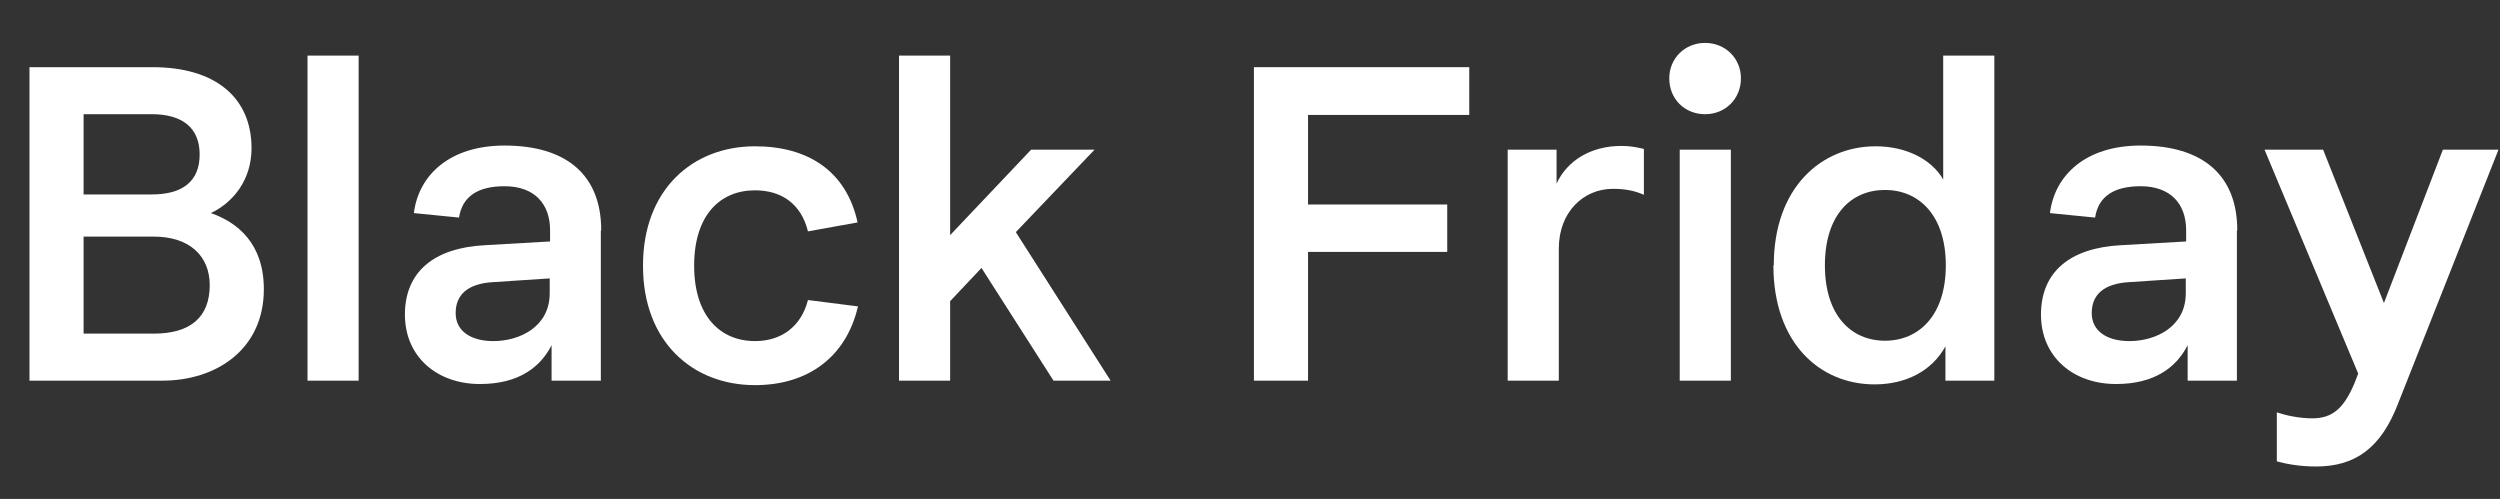
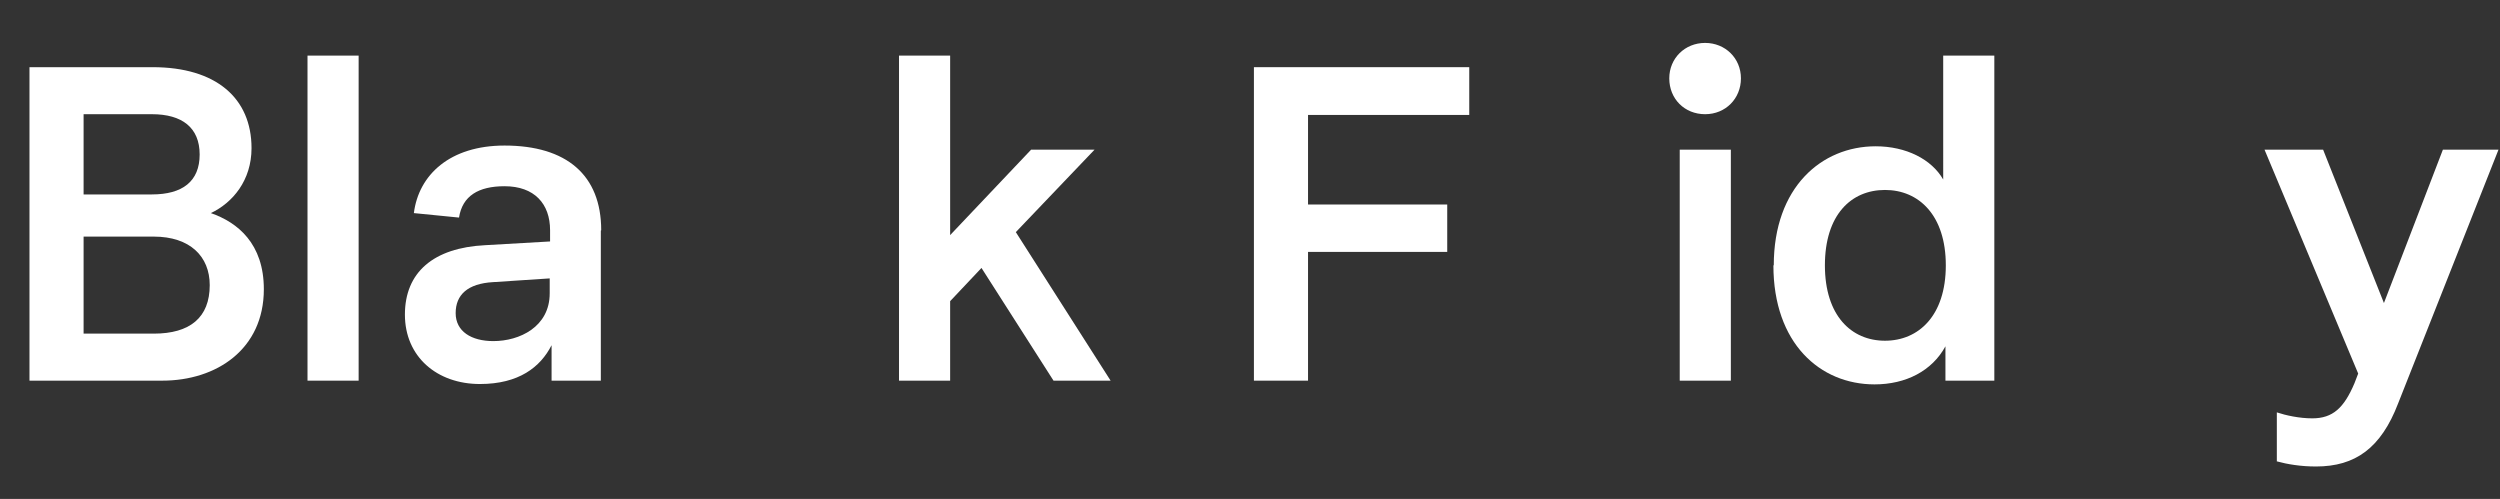
<svg xmlns="http://www.w3.org/2000/svg" id="Layer_1" data-name="Layer 1" viewBox="0 0 66.99 13.37">
  <rect x="0" y="0" width="66.99" height="13.37" fill="#333333" stroke="none" />
  <defs>
    <style>
      .cls-1 {
      fill: #fff;
      stroke-width: 0px;
      }
    </style>
  </defs>
  <path class="cls-1" d="M.79,10.2V1.8h3.3c1.7,0,2.65.83,2.65,2.17,0,.86-.5,1.46-1.09,1.74.72.25,1.42.82,1.42,2.04,0,1.61-1.27,2.45-2.72,2.45H.79ZM2.24,5.21h1.83c.82,0,1.28-.35,1.28-1.07s-.47-1.08-1.28-1.08h-1.83v2.15ZM2.24,8.94h1.88c.97,0,1.5-.43,1.5-1.3,0-.77-.53-1.3-1.5-1.3h-1.88v2.59Z" />
  <path class="cls-1" d="M9.61,1.49v8.71h-1.37V1.49h1.37Z" />
  <path class="cls-1" d="M16.1,6.18v4.02h-1.32v-.95c-.3.59-.88,1.04-1.92,1.04-1.15,0-2.01-.73-2.01-1.86s.76-1.79,2.15-1.86l1.74-.1v-.3c0-.71-.42-1.18-1.22-1.18-.7,0-1.13.26-1.22.84l-1.21-.12c.13-1.03.97-1.81,2.43-1.81,1.66,0,2.59.79,2.59,2.27ZM14.73,7.86v-.4l-1.52.1c-.68.04-1,.34-1,.83s.42.75,1.01.75c.7,0,1.51-.38,1.51-1.28Z" />
-   <path class="cls-1" d="M17.23,7.11c0-2.02,1.32-3.19,3-3.19,1.43,0,2.45.67,2.75,2.04l-1.33.24c-.18-.73-.7-1.1-1.42-1.1-.94,0-1.63.67-1.63,2.02s.7,2.02,1.63,2.02c.72,0,1.24-.4,1.42-1.1l1.34.17c-.31,1.34-1.32,2.11-2.76,2.11-1.68,0-3-1.17-3-3.19Z" />
  <path class="cls-1" d="M28.23,10.2l-1.93-3.02-.84.89v2.13h-1.37V1.49h1.37v4.81l2.17-2.29h1.7l-2.11,2.21,2.54,3.98h-1.54Z" />
  <path class="cls-1" d="M39.37,3.08h-4.32v2.4h3.73v1.27h-3.73v3.45h-1.45V1.8h5.77v1.27Z" />
-   <path class="cls-1" d="M44.05,5.22c-.25-.11-.5-.16-.83-.16-.79,0-1.45.62-1.45,1.6v3.54h-1.37v-6.19h1.31v.91c.28-.61.91-1.01,1.74-1.01.25,0,.42.04.6.08v1.22Z" />
  <path class="cls-1" d="M44.73,2.1c0-.54.42-.95.96-.95s.96.41.96.95-.41.96-.96.96-.96-.41-.96-.96ZM45.01,10.2v-6.19h1.37v6.19h-1.37Z" />
  <path class="cls-1" d="M47.53,7.11c0-2.09,1.28-3.19,2.73-3.19.82,0,1.5.35,1.81.89V1.49h1.37v8.71h-1.31v-.92c-.36.66-1.06,1.02-1.9,1.02-1.46,0-2.71-1.1-2.71-3.19ZM52.14,7.11c0-1.34-.72-2.02-1.63-2.02s-1.61.67-1.61,2.02.71,2.02,1.61,2.02,1.63-.67,1.63-2.02Z" />
-   <path class="cls-1" d="M59.94,6.18v4.02h-1.32v-.95c-.3.59-.88,1.04-1.92,1.04-1.15,0-2.01-.73-2.01-1.86s.76-1.79,2.15-1.86l1.74-.1v-.3c0-.71-.42-1.18-1.22-1.18-.7,0-1.13.26-1.22.84l-1.21-.12c.13-1.03.97-1.81,2.43-1.81,1.66,0,2.59.79,2.59,2.27ZM58.57,7.86v-.4l-1.52.1c-.68.04-1,.34-1,.83s.42.75,1.01.75c.7,0,1.51-.38,1.51-1.28Z" />
  <path class="cls-1" d="M61.01,12.36v-1.31c.24.08.6.16.95.16.55,0,.85-.28,1.13-.94l.1-.26-2.51-6h1.57l1.63,4.11,1.58-4.11h1.49l-2.69,6.8c-.46,1.2-1.15,1.69-2.2,1.69-.41,0-.77-.06-1.06-.14Z" />
</svg>